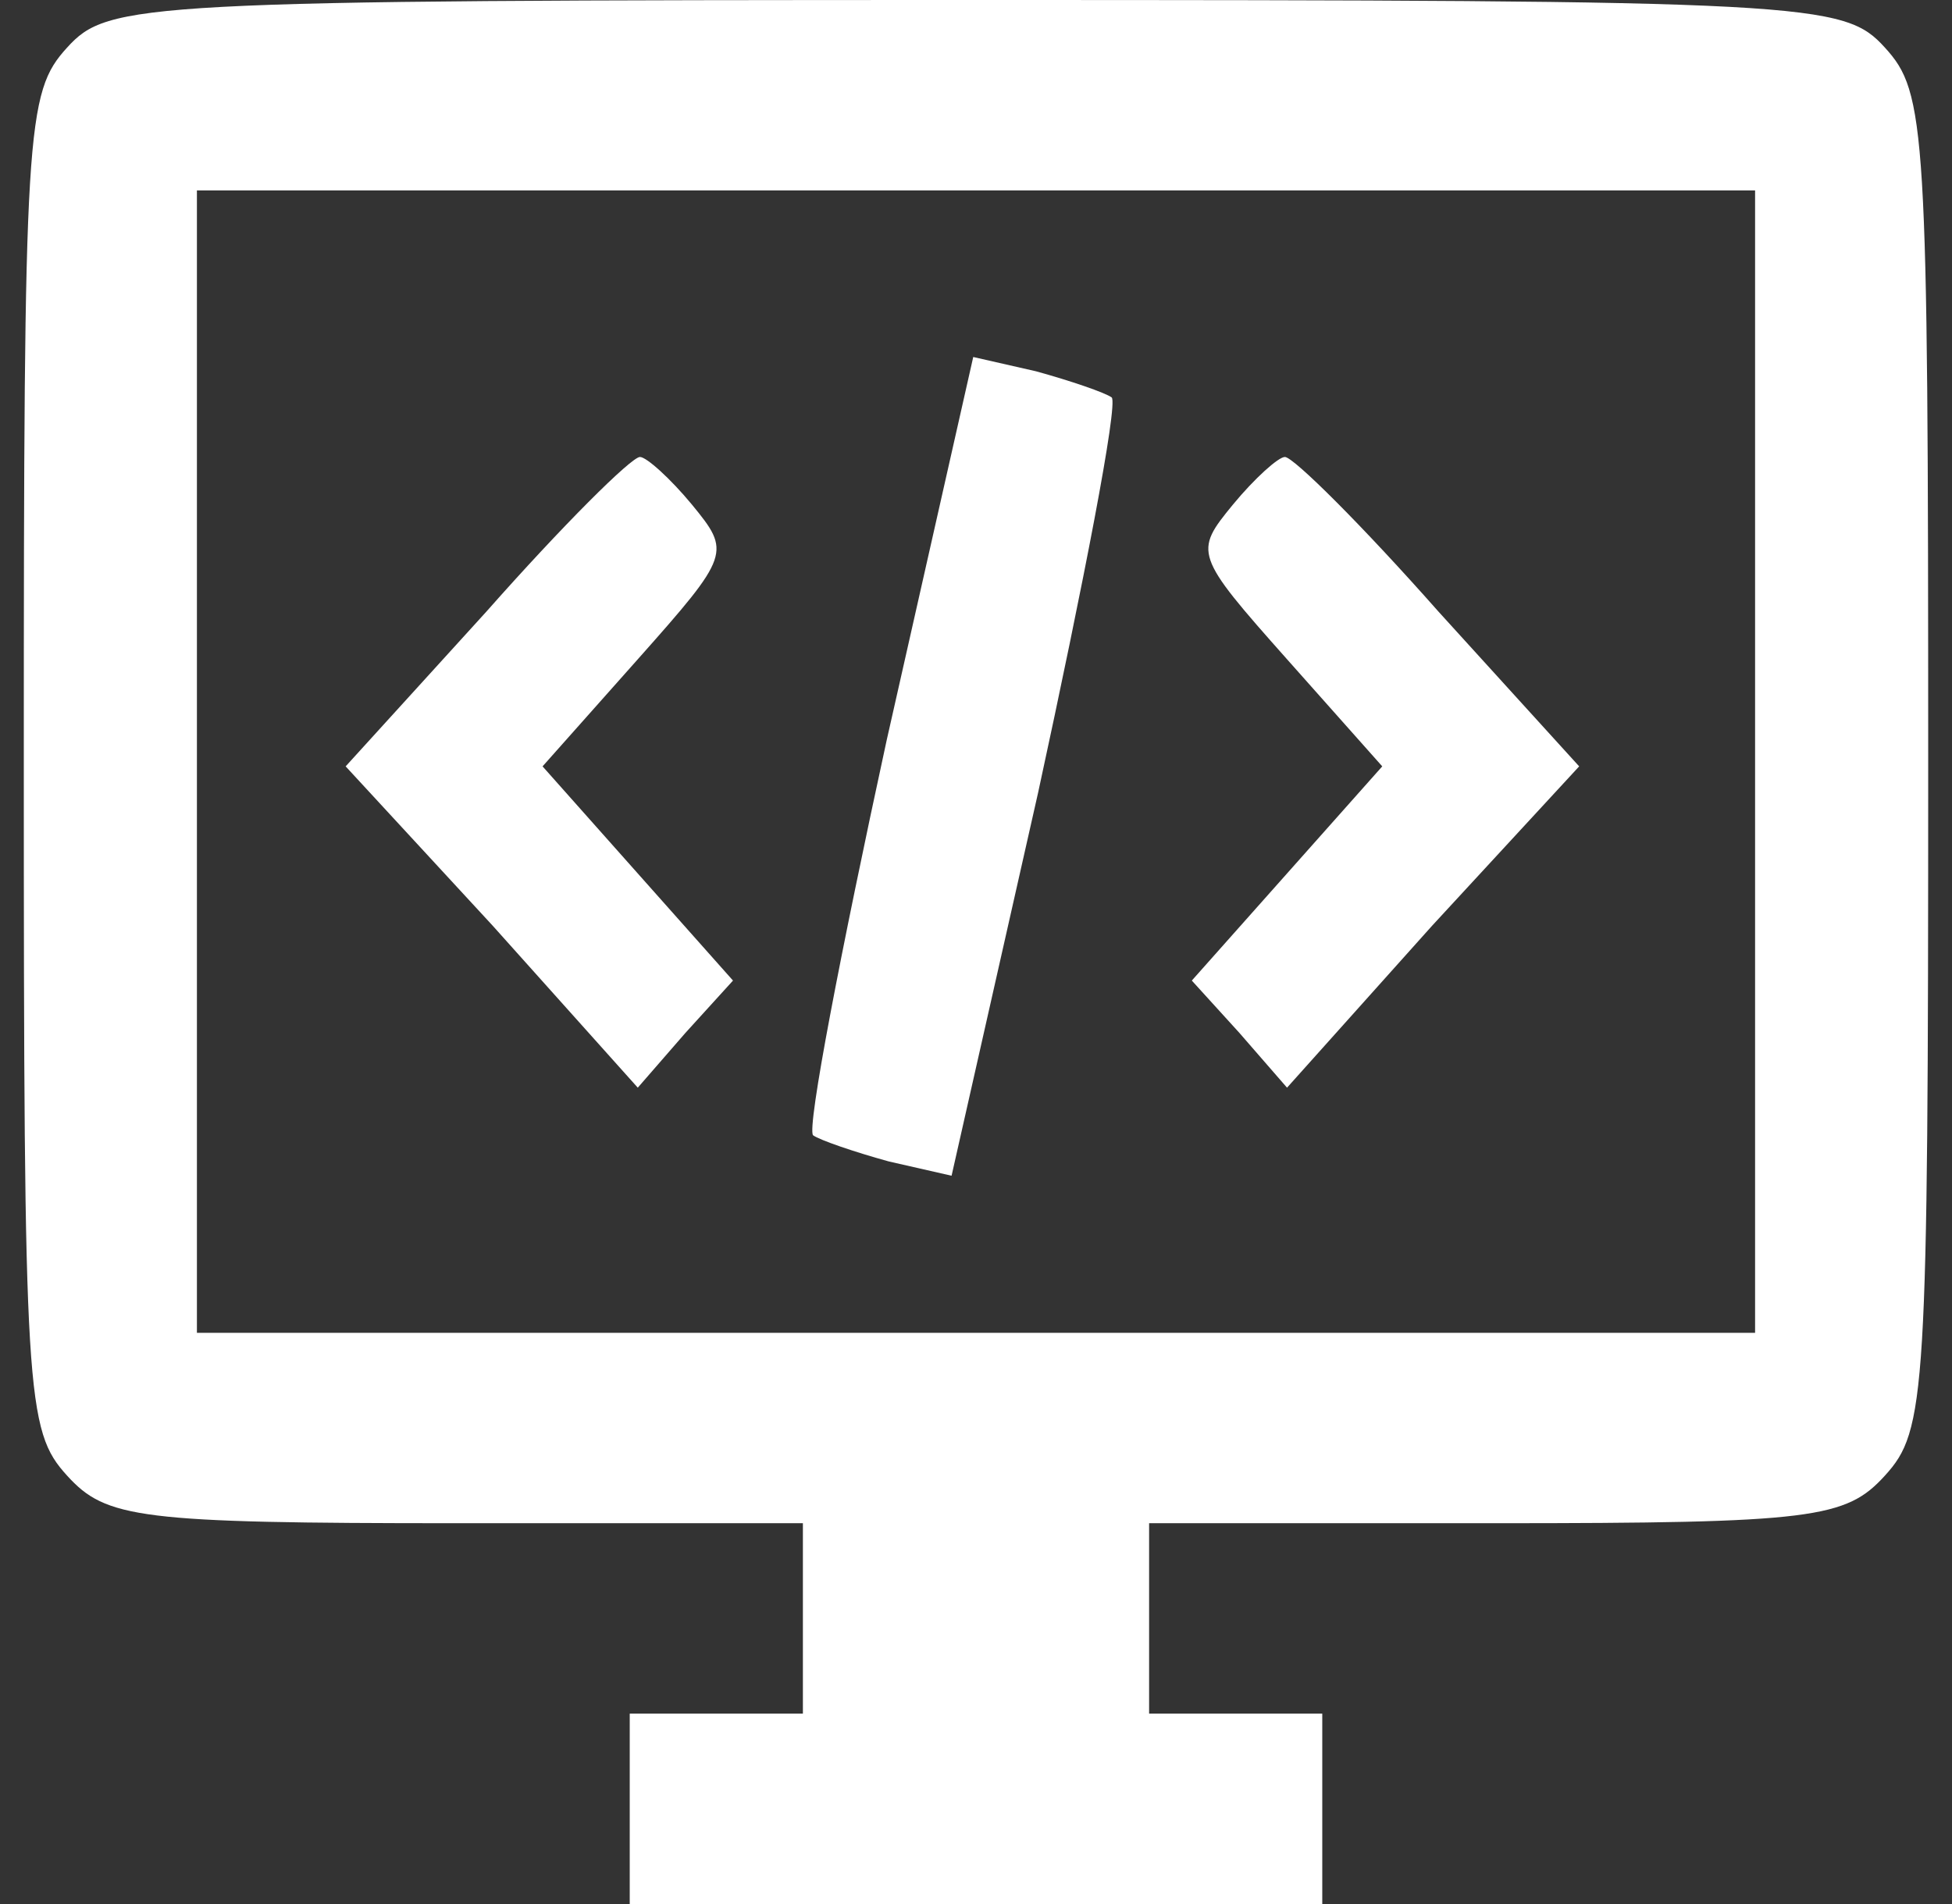
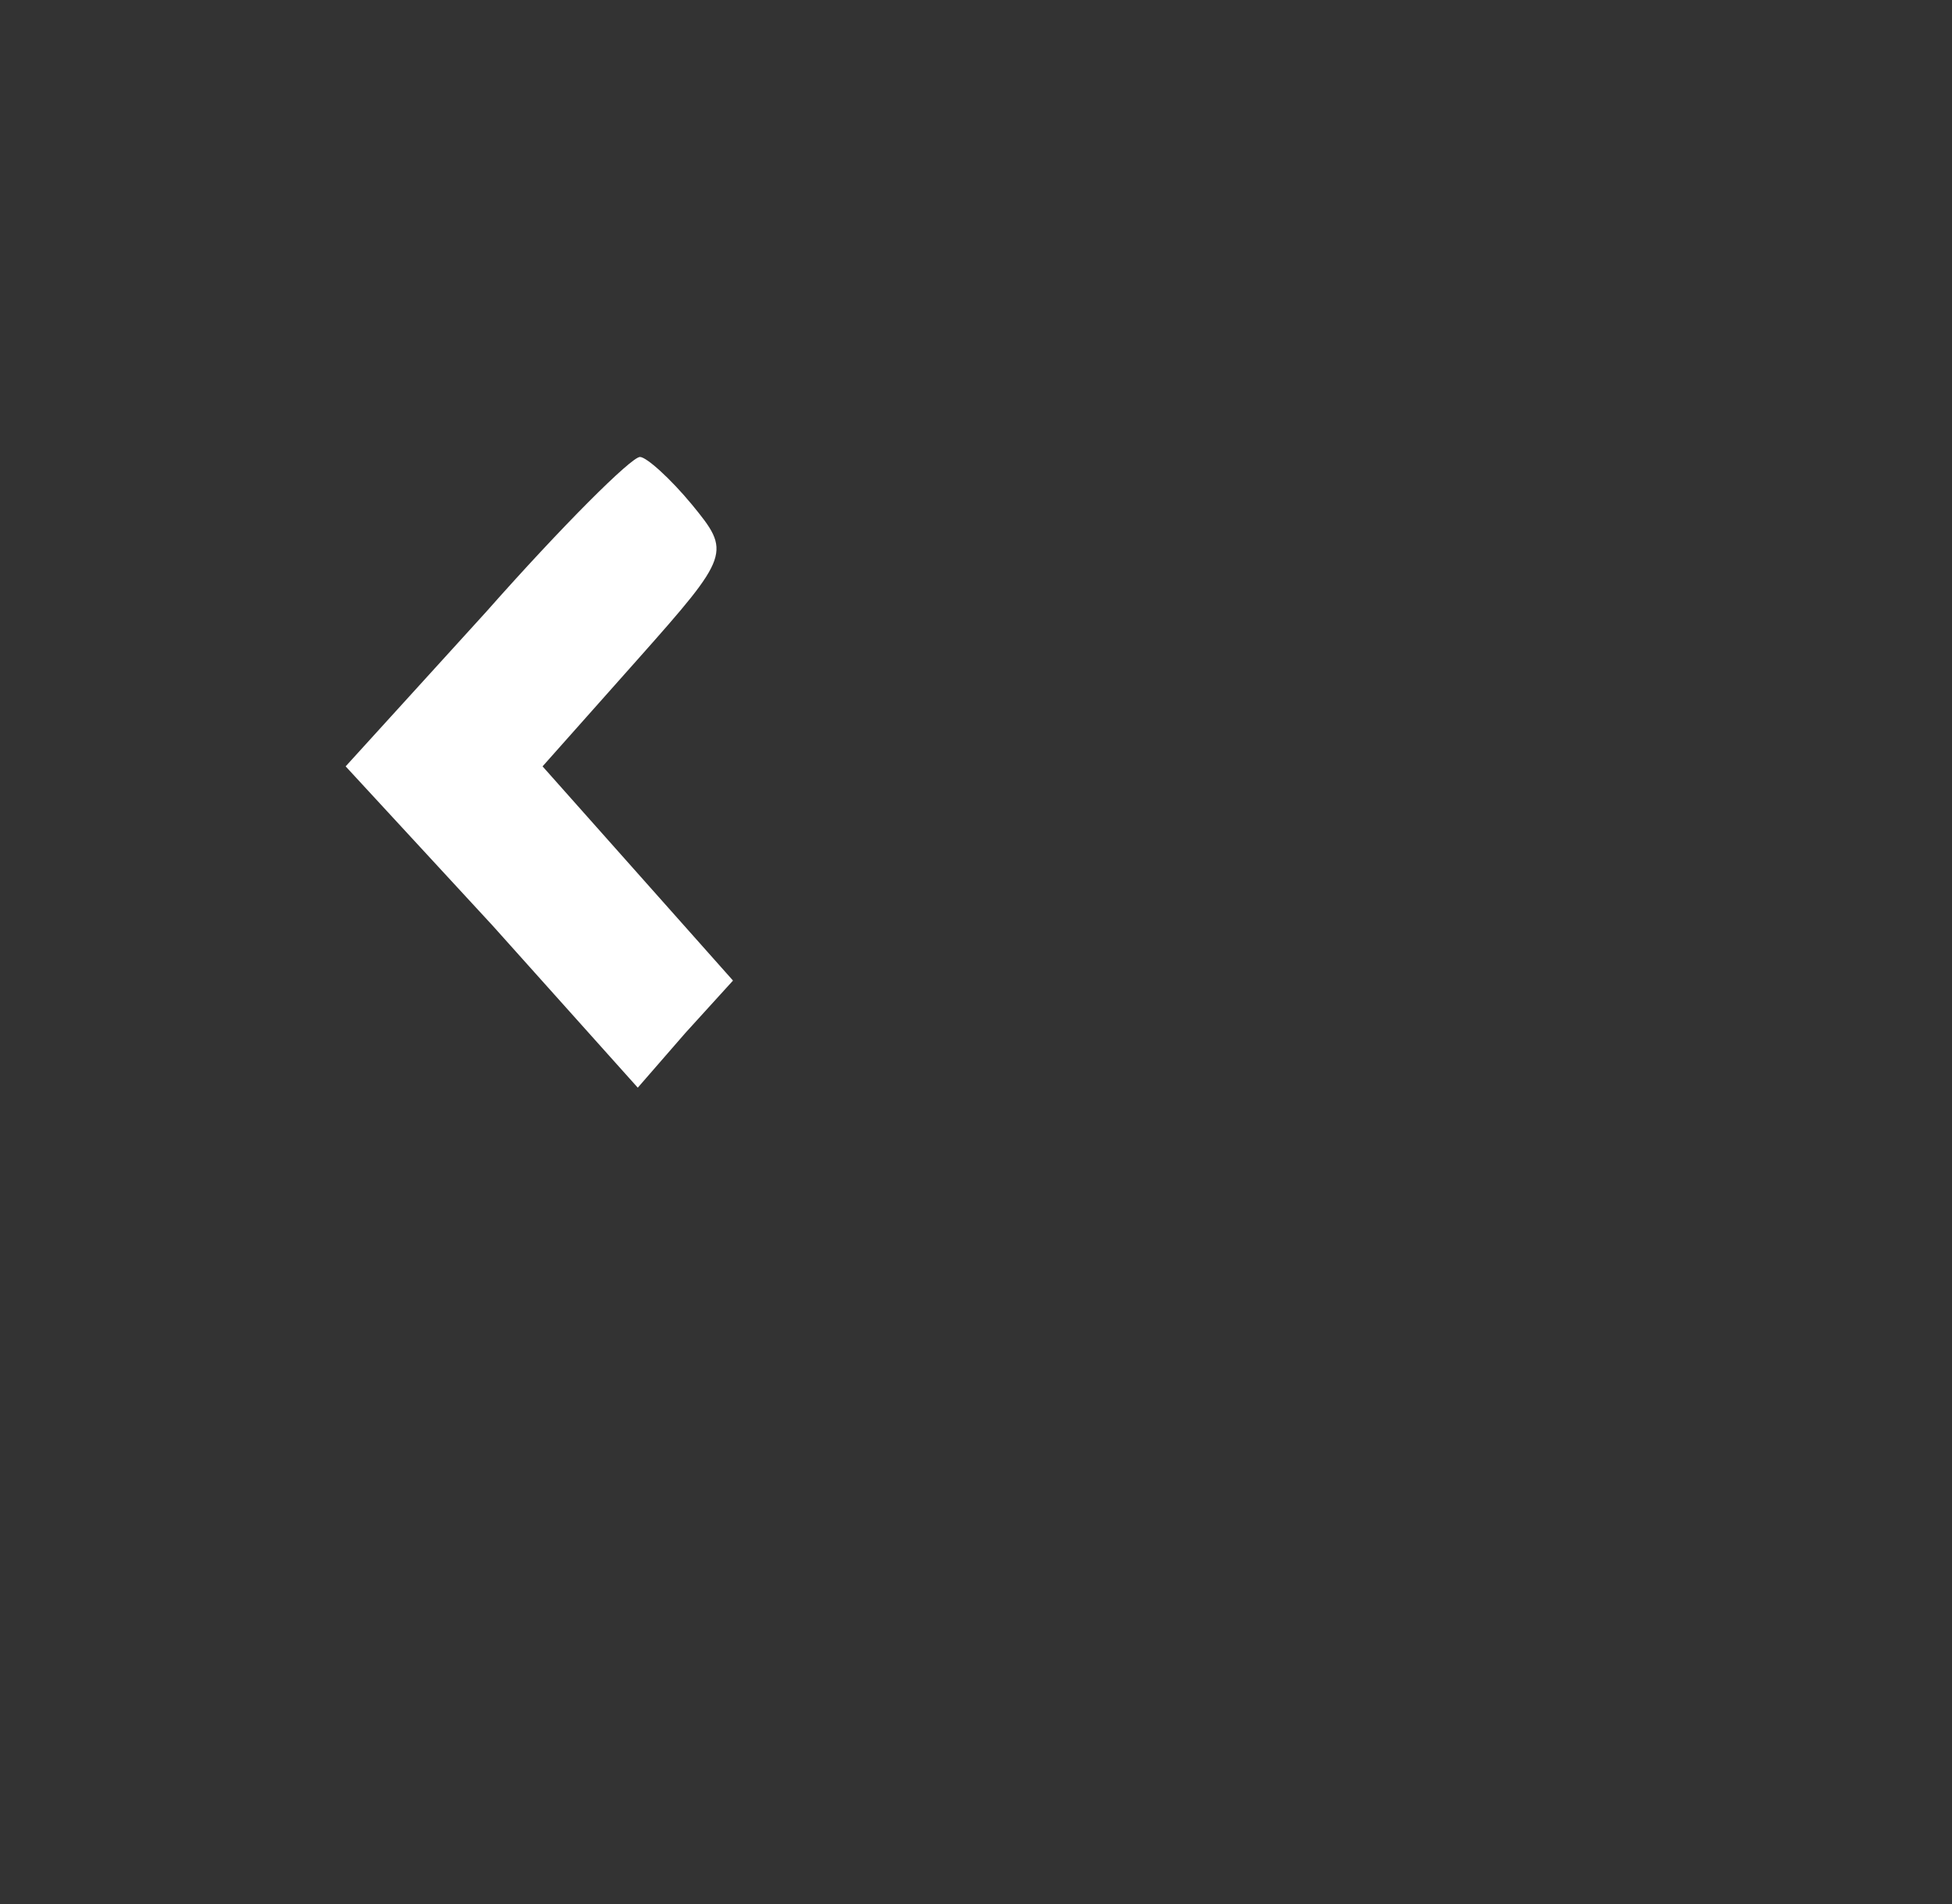
<svg xmlns="http://www.w3.org/2000/svg" width="41" height="40" viewBox="0 0 41 40" fill="none">
  <rect x="0" y="0" width="41" height="40" fill="#333333" stroke="none" />
-   <path d="M1.409 1C0.545 1.95 0.5 2.65 0.5 16C0.5 29.35 0.545 30.05 1.409 31C2.227 31.9 2.909 32 9.591 32H16.864V34V36H15.046H13.227V38V40H20.5H27.773V38V36H25.954H24.136V34V32H31.409C38.091 32 38.773 31.9 39.591 31C40.455 30.05 40.5 29.35 40.5 16C40.5 2.65 40.455 1.95 39.591 1C38.727 0.05 38.091 0 20.5 0C2.909 0 2.273 0.05 1.409 1ZM36.864 16V28H20.5H4.136V16V4H20.5H36.864V16Z" fill="white" />
-   <path d="M25.897 10.6C25.078 11.6 25.078 11.65 27.033 13.85L29.033 16.1L27.033 18.35L25.033 20.6L26.033 21.7L27.033 22.85L30.078 19.45L33.169 16.1L30.215 12.85C28.624 11.05 27.169 9.6 26.988 9.6C26.851 9.6 26.351 10.05 25.897 10.6Z" fill="white" />
  <path d="M10.215 12.85L7.26 16.1L10.351 19.45L13.396 22.85L14.396 21.7L15.396 20.6L13.396 18.35L11.396 16.1L13.396 13.85C15.351 11.65 15.351 11.6 14.533 10.6C14.078 10.05 13.578 9.6 13.442 9.6C13.26 9.6 11.806 11.05 10.215 12.85Z" fill="white" />
-   <path d="M18.624 15.55C17.669 19.95 16.942 23.7 17.078 23.85C17.215 23.95 17.942 24.2 18.669 24.4L19.987 24.7L21.805 16.65C22.76 12.25 23.487 8.5 23.351 8.35C23.215 8.25 22.487 8 21.76 7.8L20.442 7.5L18.624 15.55Z" fill="white" />
</svg>